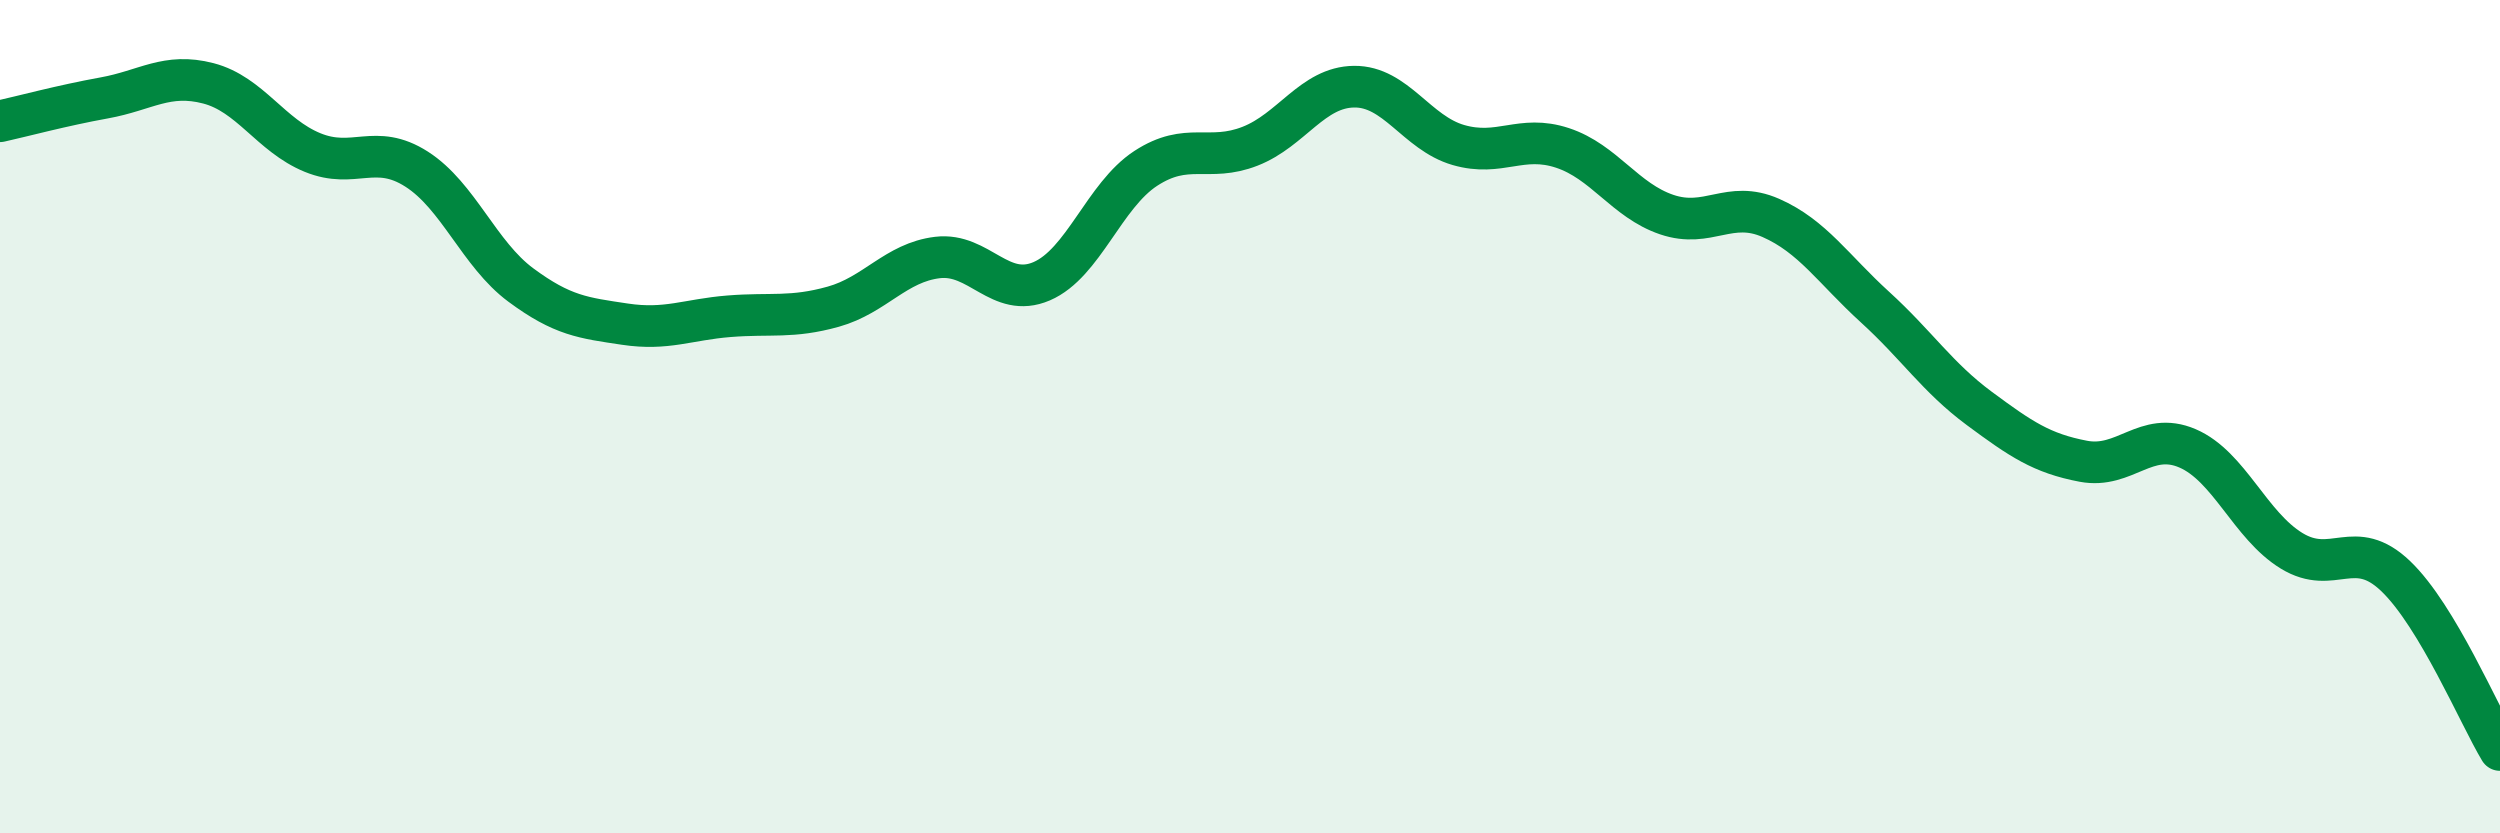
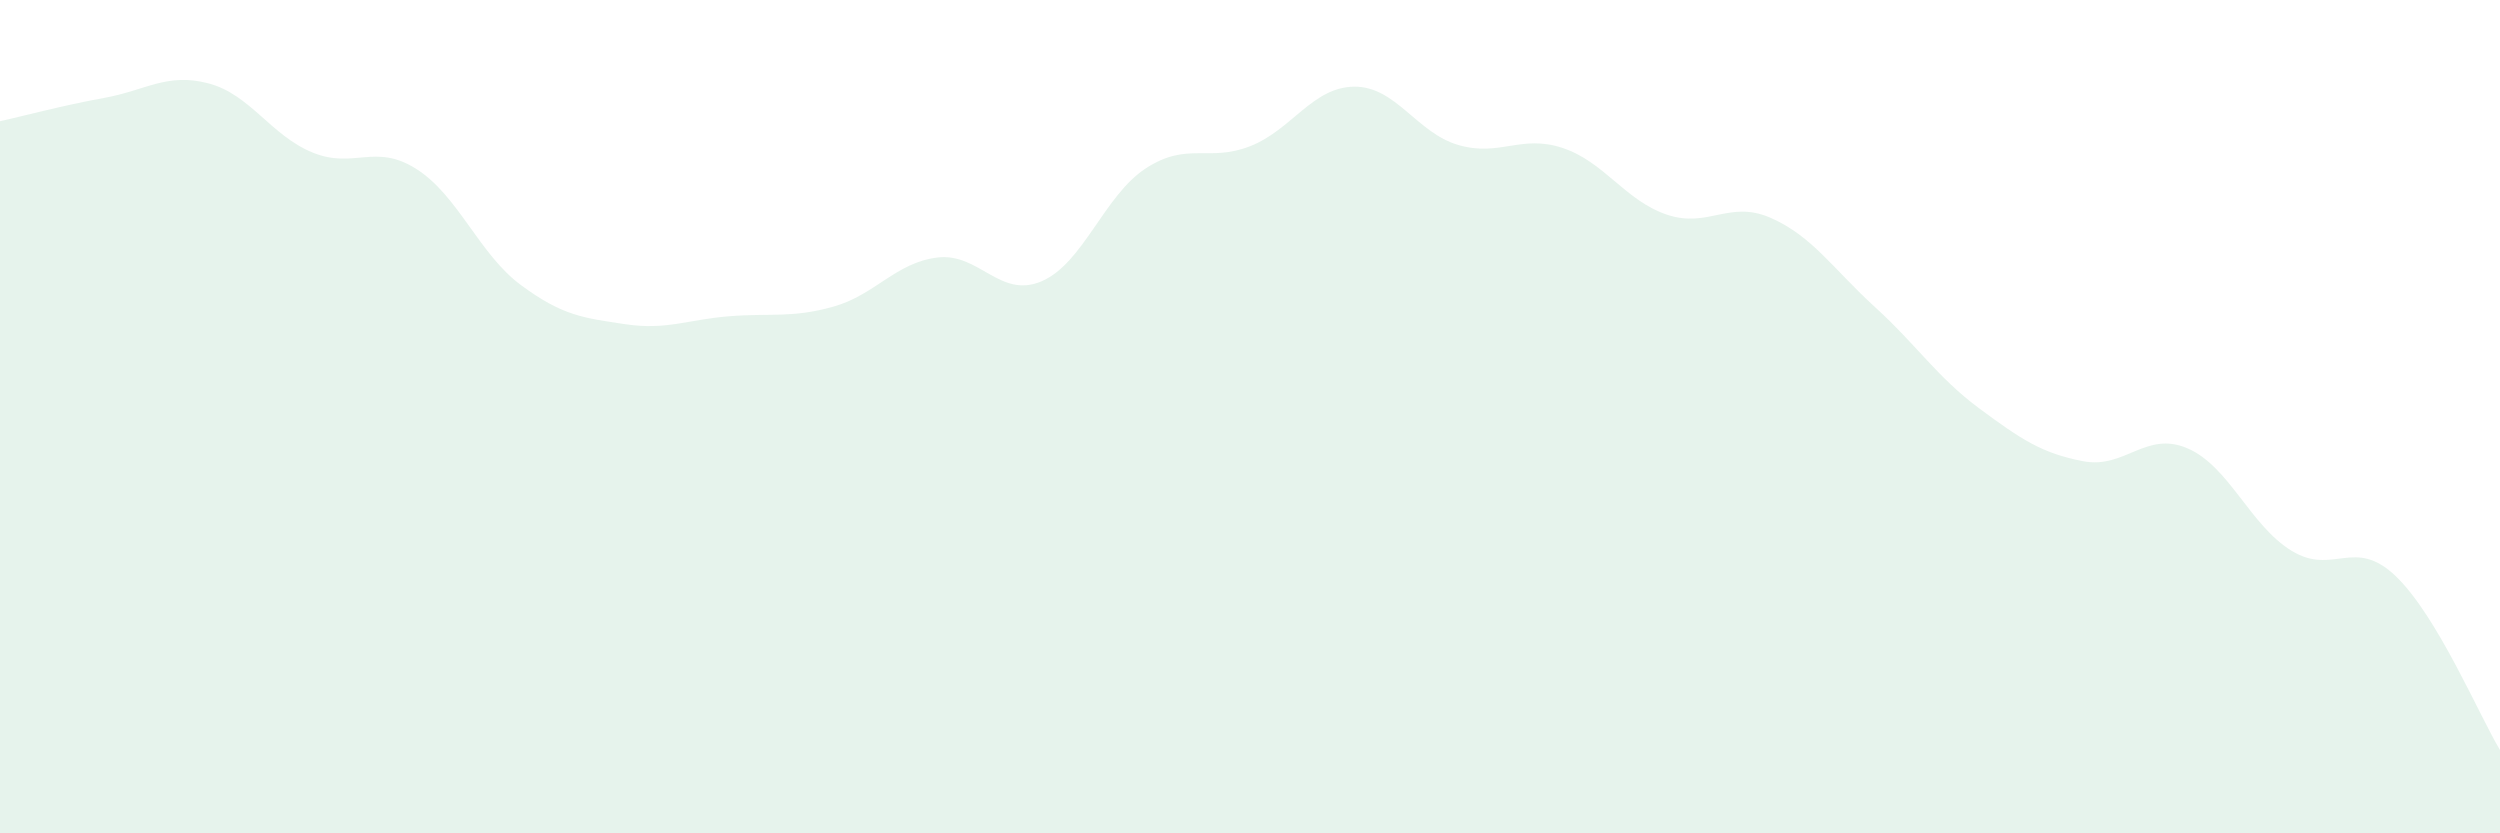
<svg xmlns="http://www.w3.org/2000/svg" width="60" height="20" viewBox="0 0 60 20">
  <path d="M 0,2.91 C 0.5,2.8 1.5,2.53 2.5,2.35 C 3.5,2.17 4,1.74 5,2 C 6,2.26 6.5,3.25 7.5,3.66 C 8.5,4.07 9,3.42 10,4.06 C 11,4.7 11.5,6.1 12.5,6.84 C 13.5,7.58 14,7.63 15,7.78 C 16,7.93 16.5,7.67 17.5,7.59 C 18.5,7.51 19,7.64 20,7.36 C 21,7.08 21.5,6.3 22.5,6.18 C 23.5,6.06 24,7.18 25,6.75 C 26,6.32 26.5,4.69 27.5,4.04 C 28.5,3.39 29,3.9 30,3.51 C 31,3.12 31.5,2.09 32.5,2.08 C 33.5,2.07 34,3.19 35,3.48 C 36,3.77 36.5,3.22 37.5,3.55 C 38.5,3.88 39,4.81 40,5.15 C 41,5.49 41.5,4.79 42.5,5.23 C 43.5,5.67 44,6.46 45,7.37 C 46,8.28 46.5,9.06 47.5,9.8 C 48.5,10.54 49,10.88 50,11.07 C 51,11.26 51.5,10.33 52.5,10.76 C 53.5,11.19 54,12.61 55,13.22 C 56,13.83 56.5,12.87 57.5,13.83 C 58.5,14.79 59.5,17.17 60,18L60 20L0 20Z" fill="#008740" opacity="0.1" stroke-linecap="round" stroke-linejoin="round" />
-   <path d="M 0,2.91 C 0.5,2.8 1.5,2.53 2.5,2.35 C 3.5,2.17 4,1.74 5,2 C 6,2.26 6.5,3.25 7.5,3.66 C 8.5,4.07 9,3.42 10,4.06 C 11,4.7 11.5,6.1 12.5,6.84 C 13.5,7.58 14,7.63 15,7.78 C 16,7.93 16.5,7.67 17.5,7.59 C 18.5,7.51 19,7.64 20,7.36 C 21,7.08 21.5,6.3 22.5,6.18 C 23.5,6.06 24,7.18 25,6.75 C 26,6.32 26.5,4.69 27.5,4.04 C 28.5,3.39 29,3.9 30,3.51 C 31,3.12 31.5,2.09 32.5,2.08 C 33.5,2.07 34,3.19 35,3.48 C 36,3.77 36.5,3.22 37.5,3.55 C 38.5,3.88 39,4.81 40,5.15 C 41,5.49 41.5,4.79 42.5,5.23 C 43.5,5.67 44,6.46 45,7.37 C 46,8.28 46.5,9.06 47.5,9.8 C 48.5,10.54 49,10.88 50,11.07 C 51,11.26 51.5,10.33 52.5,10.76 C 53.5,11.19 54,12.61 55,13.22 C 56,13.83 56.5,12.87 57.5,13.83 C 58.5,14.79 59.5,17.17 60,18" stroke="#008740" stroke-width="1" fill="none" stroke-linecap="round" stroke-linejoin="round" />
</svg>